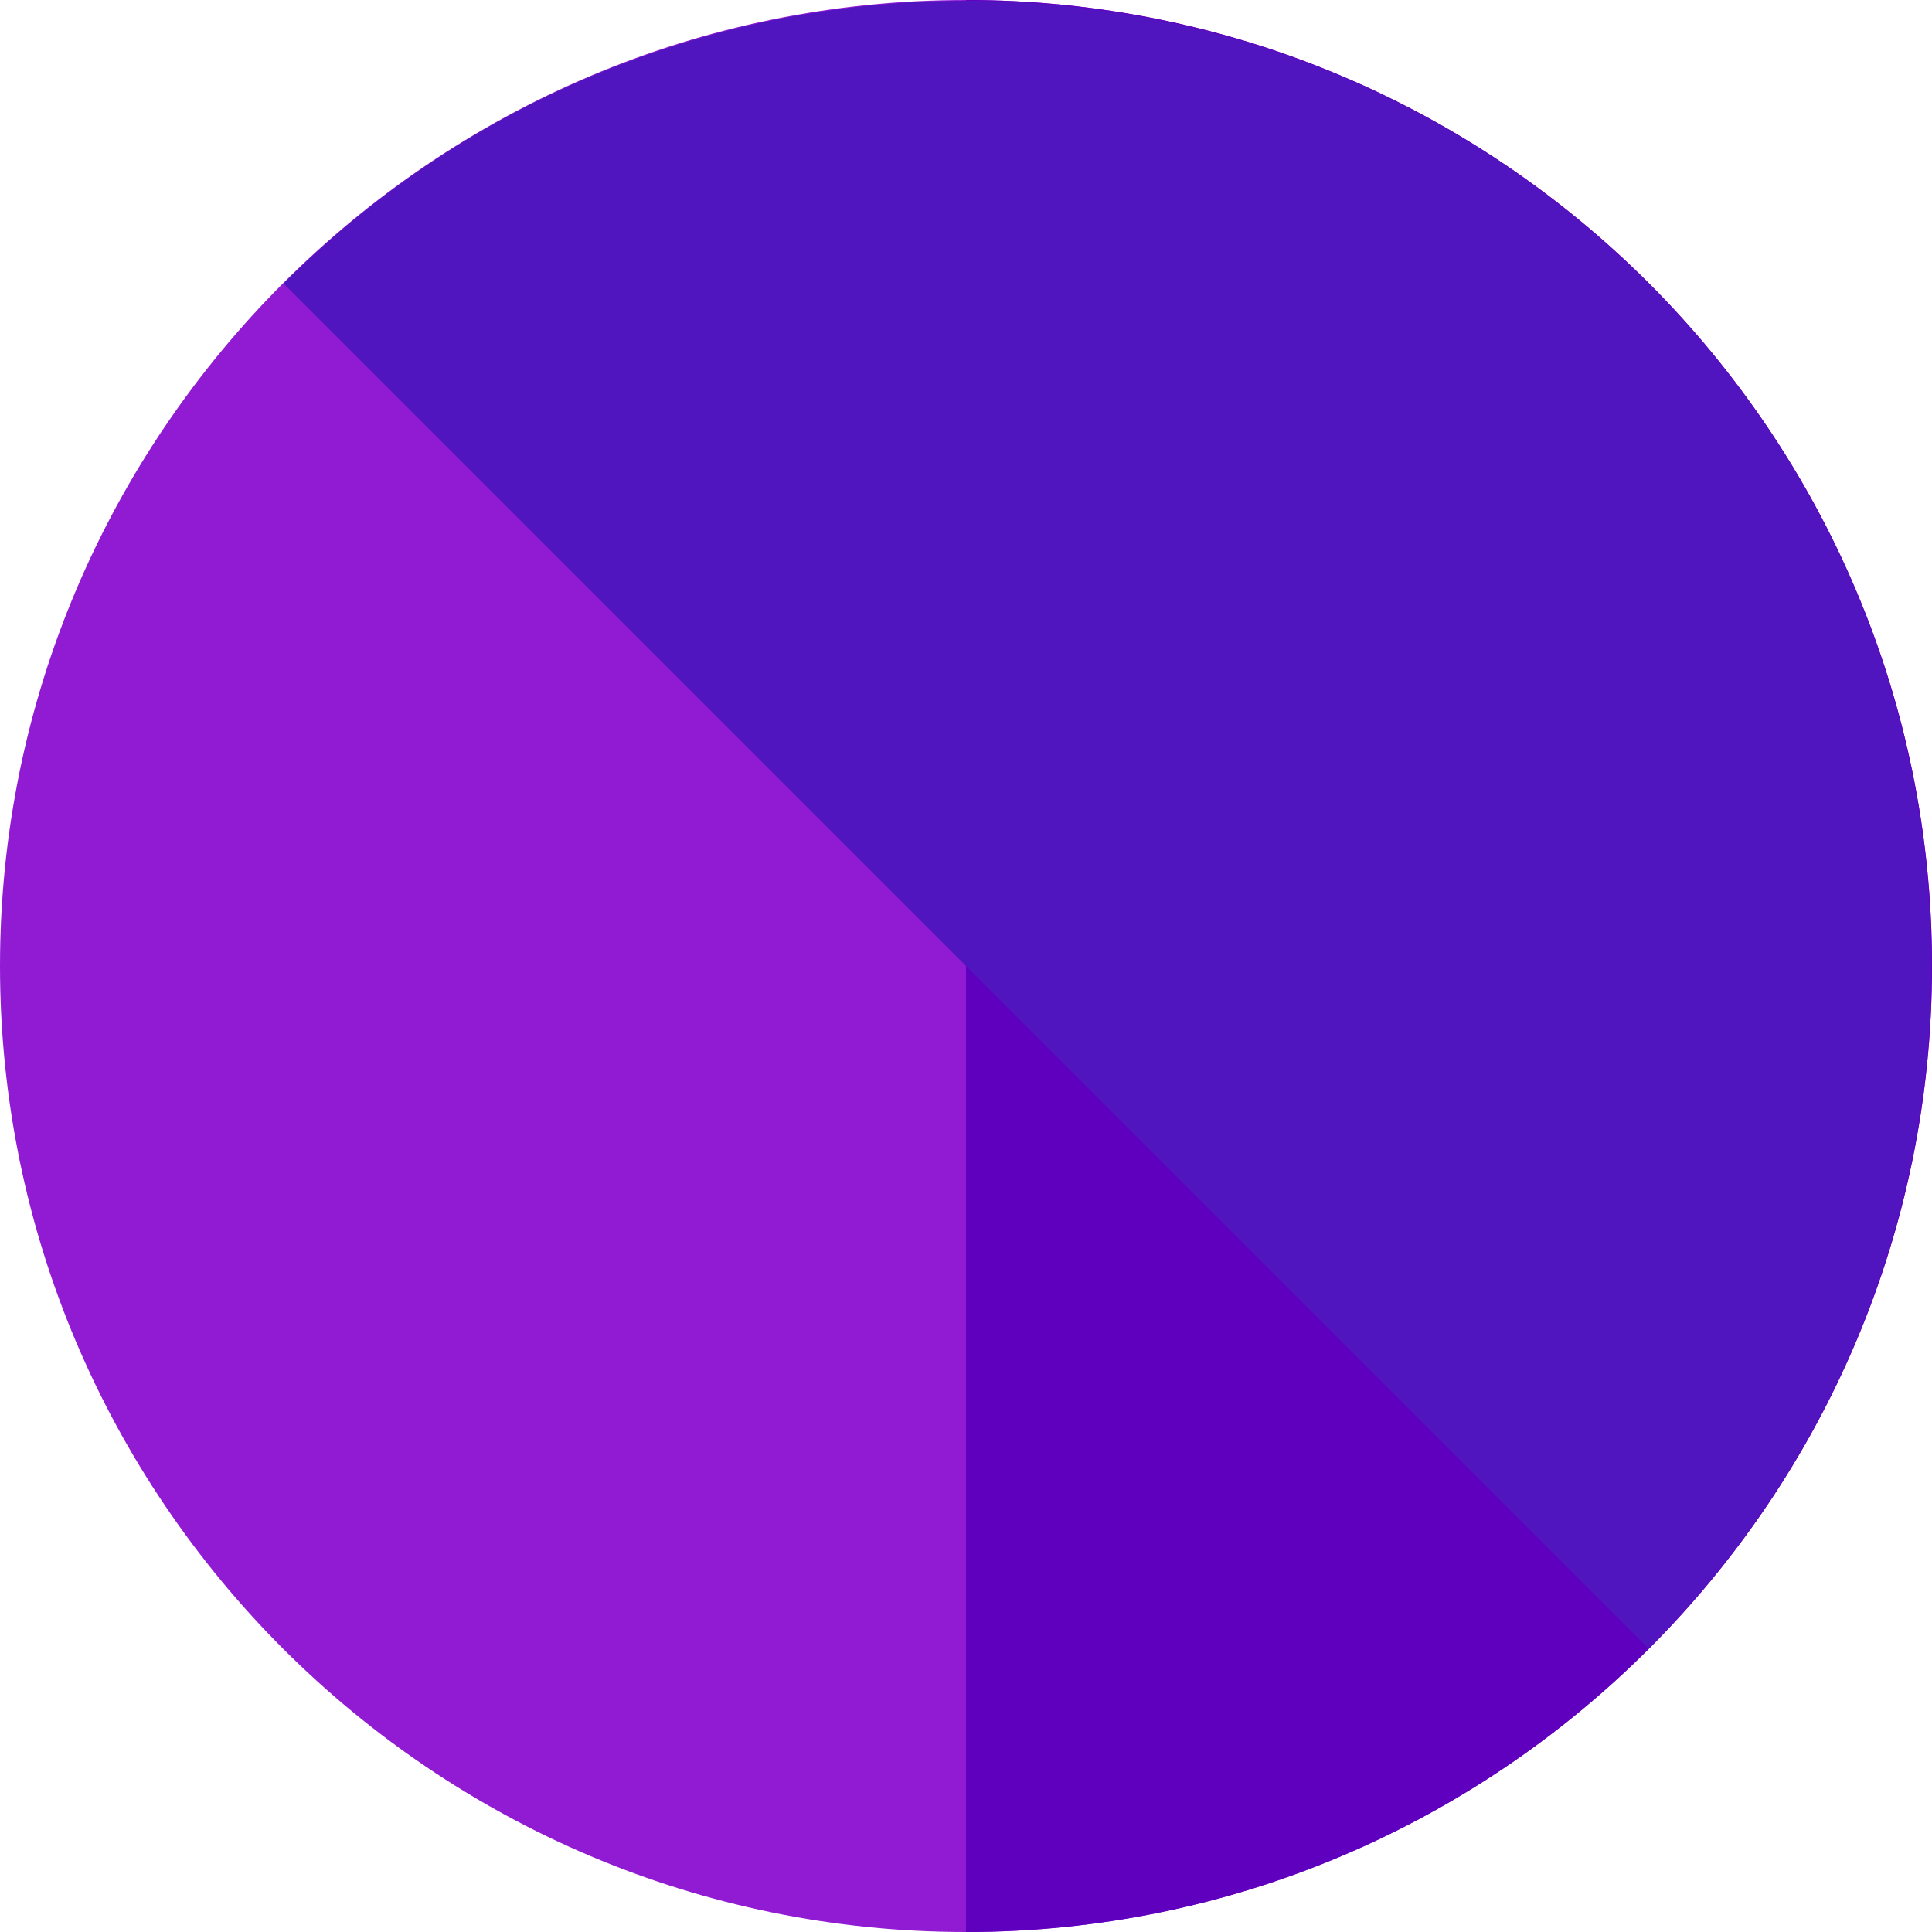
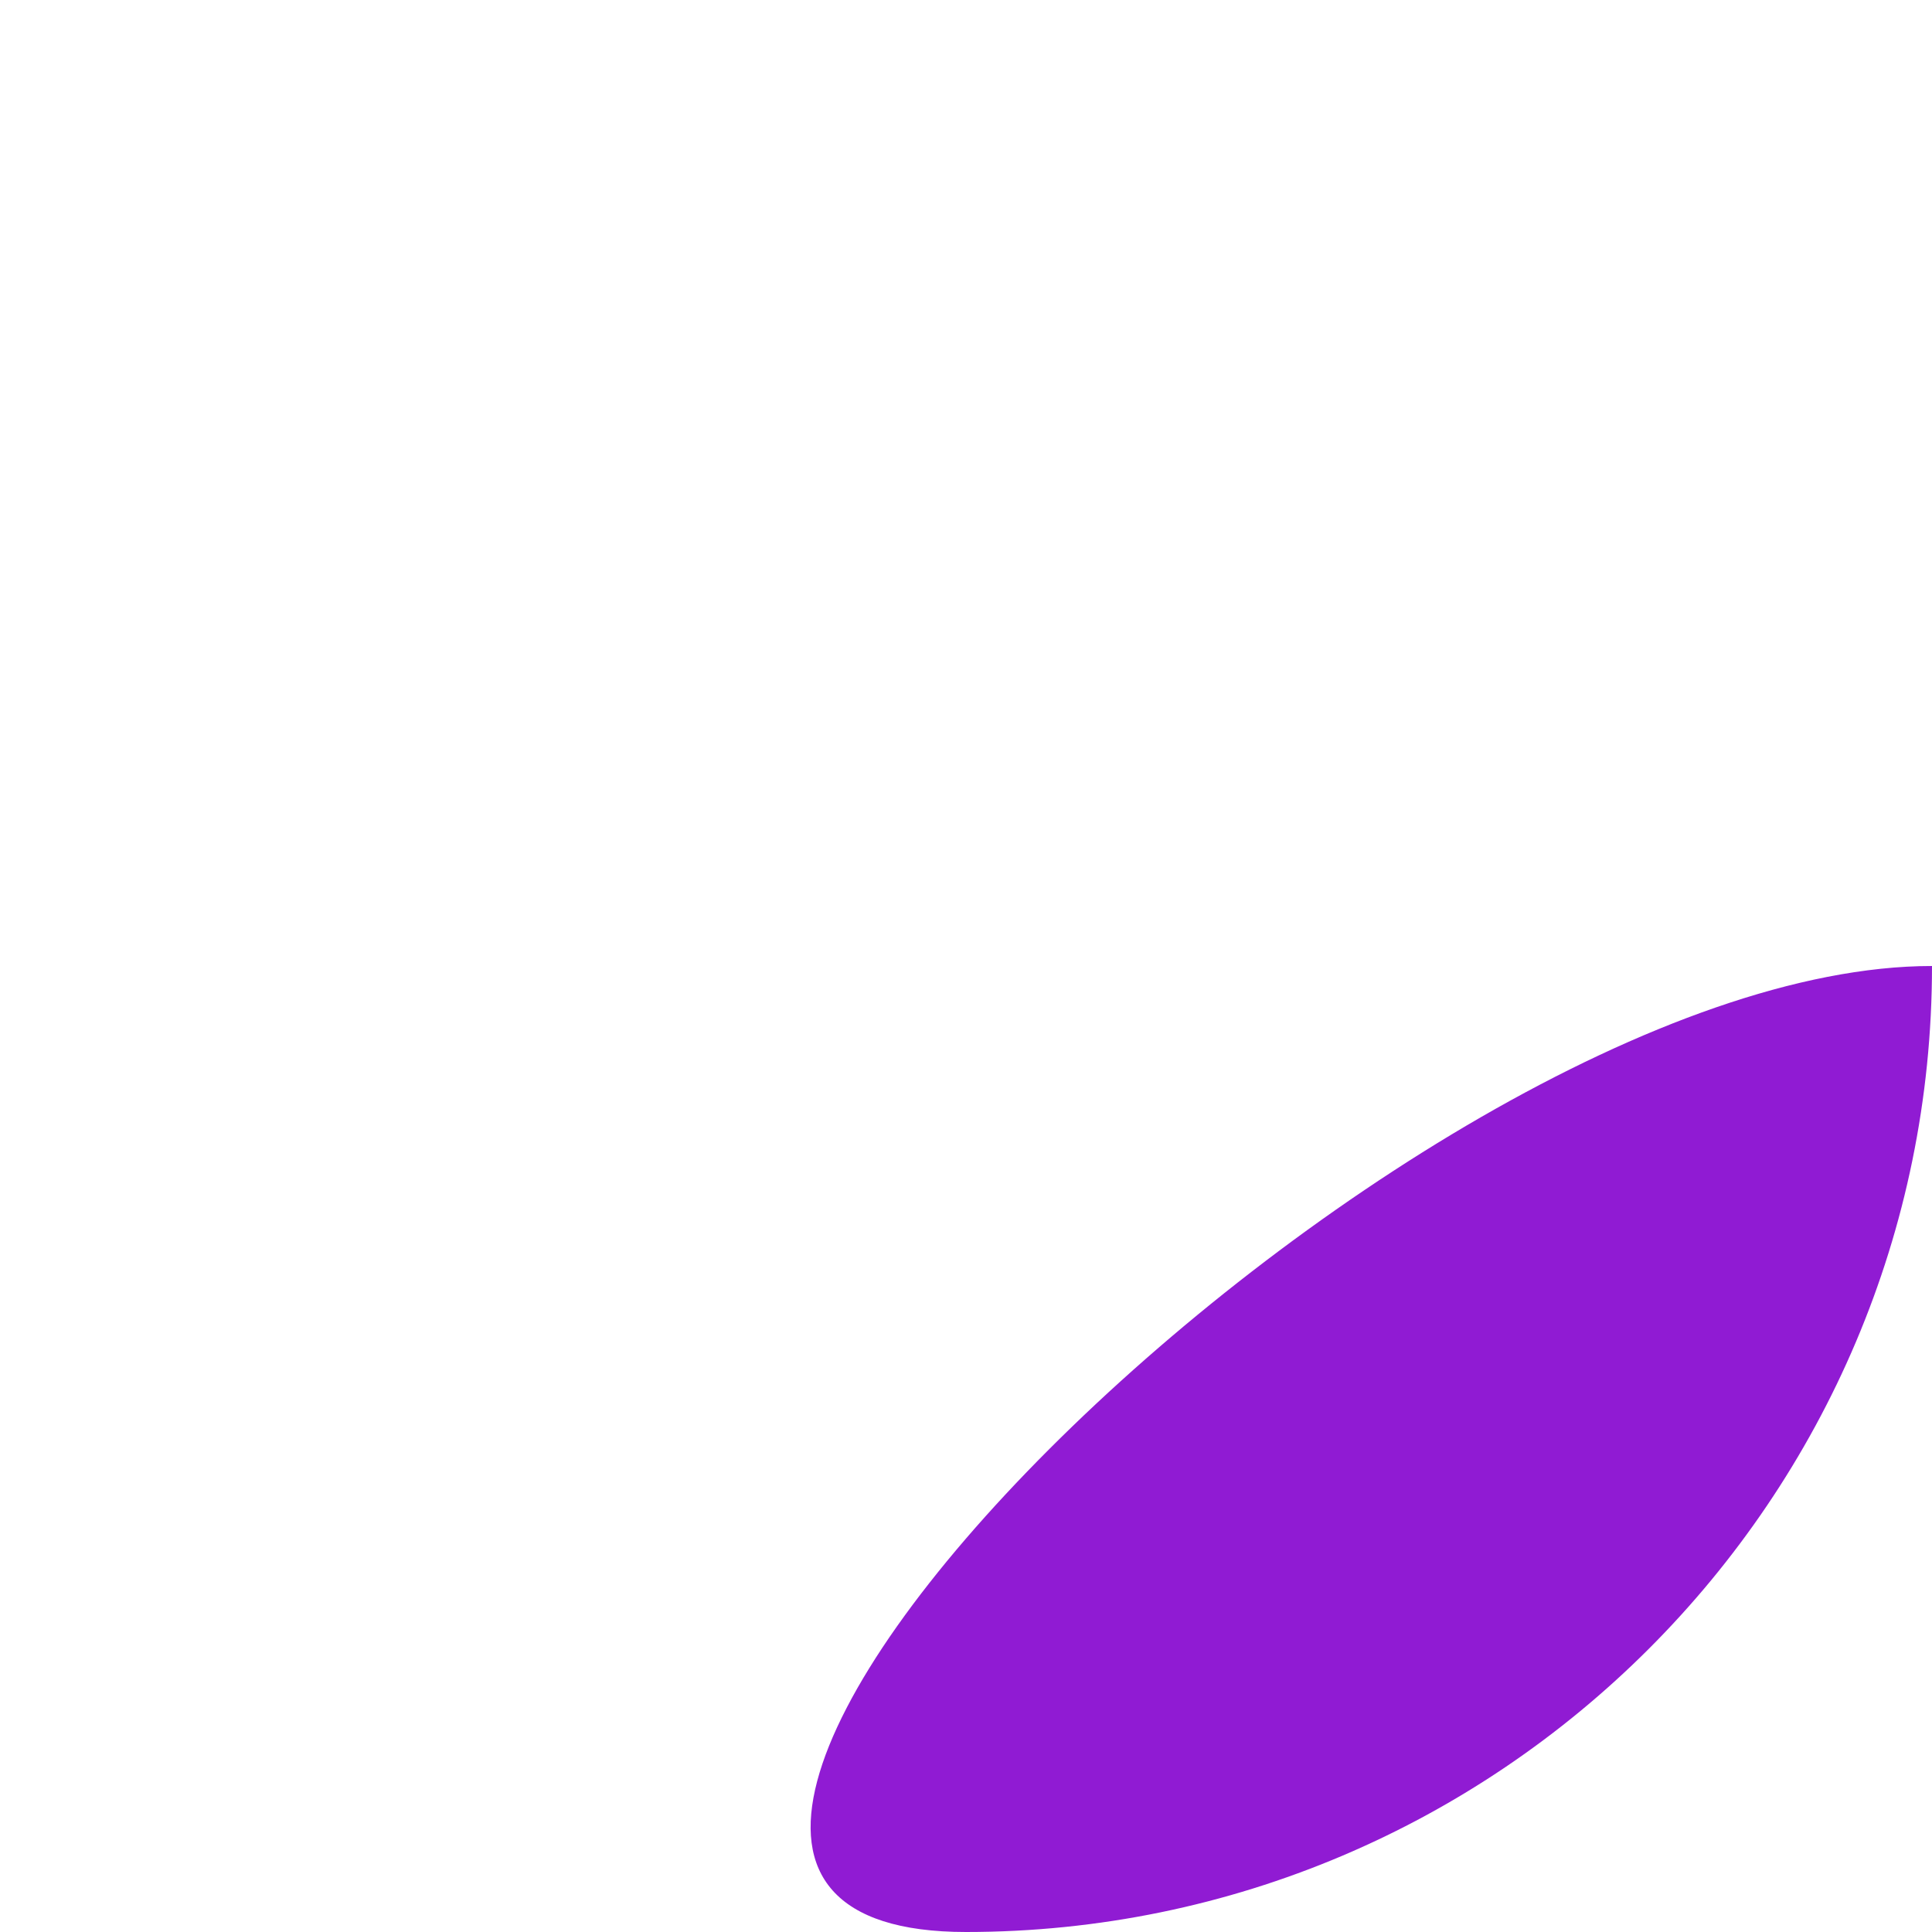
<svg xmlns="http://www.w3.org/2000/svg" width="496" height="496">
  <title>Delete ico 13</title>
  <g>
    <title>Layer 1</title>
-     <path d="m496,248c0,136.8 -111.2,248 -248,248s-248,-111.2 -248,-248s111.2,-248 248,-248s248,111.2 248,248z" fill="#901bd3" id="svg_1" />
-     <path d="m248,0c136.8,0 248,111.2 248,248s-111.2,248 -248,248l0,-496z" fill="#5f00bf" id="svg_2" />
-     <path d="m72.8,72.8c96.8,-96.8 253.6,-96.8 350.4,0s96.8,253.6 0,350.4" fill="#5015bf" id="svg_3" />
+     <path d="m496,248c0,136.8 -111.2,248 -248,248s111.2,-248 248,-248s248,111.2 248,248z" fill="#901bd3" id="svg_1" />
    <g id="svg_5" />
    <g id="svg_6" />
    <g id="svg_7" />
    <g id="svg_8" />
    <g id="svg_9" />
    <g id="svg_10" />
    <g id="svg_11" />
    <g id="svg_12" />
    <g id="svg_13" />
    <g id="svg_14" />
    <g id="svg_15" />
    <g id="svg_16" />
    <g id="svg_17" />
    <g id="svg_18" />
    <g id="svg_19" />
  </g>
</svg>